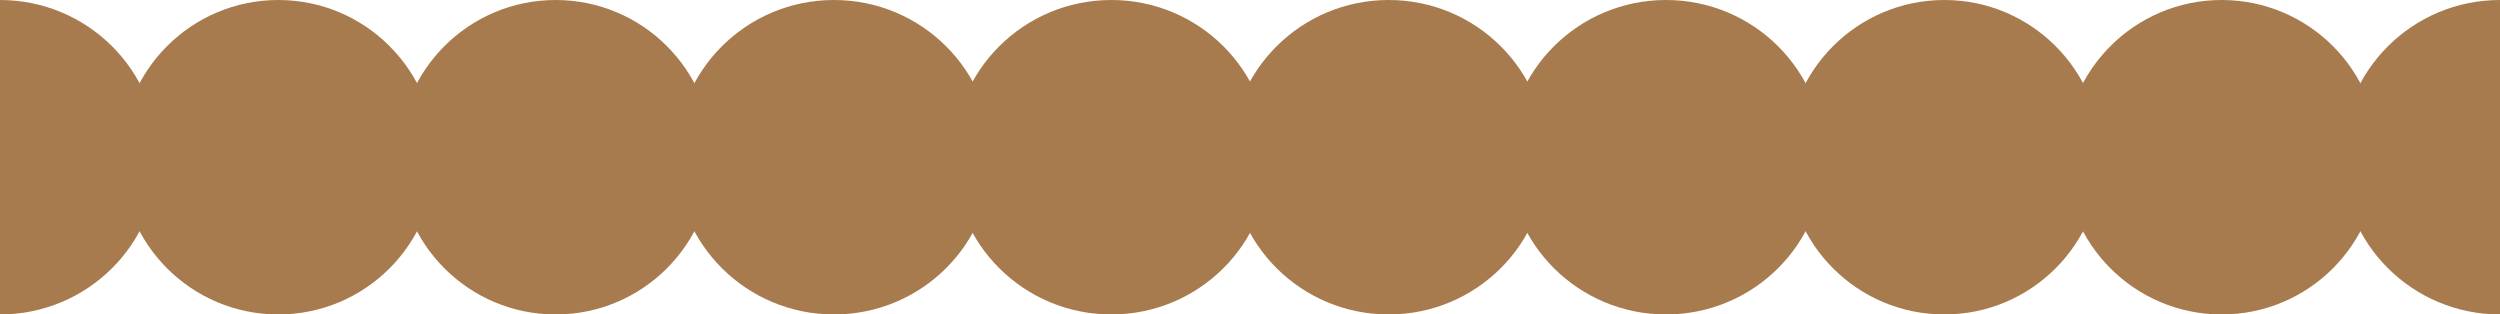
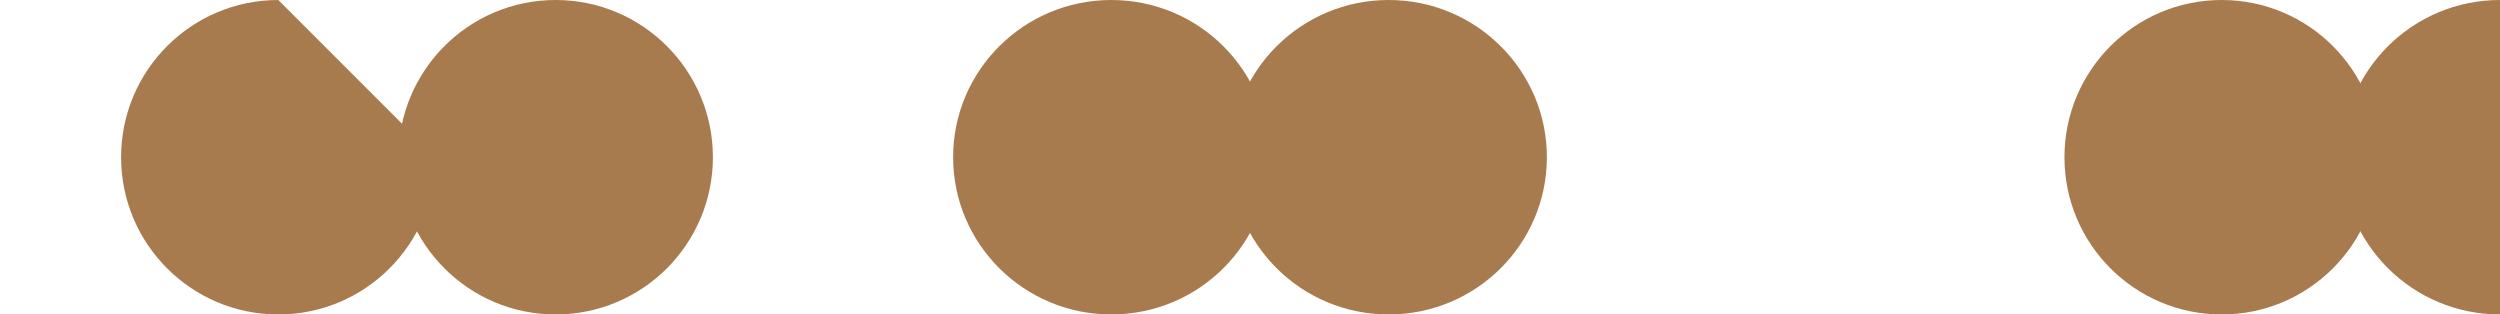
<svg xmlns="http://www.w3.org/2000/svg" width="1280" height="161" viewBox="0 0 1280 161" fill="none">
-   <path d="M81 80.5C81 124.959 44.735 161 0 161V0C44.735 0 81 36.041 81 80.5Z" fill="#A87B4F" />
  <path d="M1199 80.5C1199 36.041 1235.26 3.91086e-06 1280 0V161C1235.26 161 1199 124.959 1199 80.5Z" fill="#A87B4F" />
  <path d="M365 80.5C365 124.959 328.959 161 284.5 161C240.041 161 204 124.959 204 80.5C204 36.041 240.041 0 284.5 0C328.959 0 365 36.041 365 80.5Z" fill="#A87B4F" />
-   <path d="M934 80.5C934 124.959 897.735 161 853 161C808.265 161 772 124.959 772 80.5C772 36.041 808.265 0 853 0C897.735 0 934 36.041 934 80.5Z" fill="#A87B4F" />
-   <path d="M223 80.5C223 124.959 186.959 161 142.5 161C98.041 161 62 124.959 62 80.5C62 36.041 98.041 0 142.5 0C186.959 0 223 36.041 223 80.5Z" fill="#A87B4F" />
+   <path d="M223 80.5C223 124.959 186.959 161 142.5 161C98.041 161 62 124.959 62 80.5C62 36.041 98.041 0 142.5 0Z" fill="#A87B4F" />
  <path d="M792 80.5C792 124.959 755.735 161 711 161C666.265 161 630 124.959 630 80.5C630 36.041 666.265 0 711 0C755.735 0 792 36.041 792 80.5Z" fill="#A87B4F" />
-   <path d="M508 80.5C508 124.959 471.735 161 427 161C382.265 161 346 124.959 346 80.5C346 36.041 382.265 0 427 0C471.735 0 508 36.041 508 80.5Z" fill="#A87B4F" />
-   <path d="M1076 80.5C1076 124.959 1039.96 161 995.5 161C951.041 161 915 124.959 915 80.5C915 36.041 951.041 0 995.5 0C1039.96 0 1076 36.041 1076 80.5Z" fill="#A87B4F" />
  <path d="M650 80.5C650 124.959 613.735 161 569 161C524.265 161 488 124.959 488 80.5C488 36.041 524.265 0 569 0C613.735 0 650 36.041 650 80.5Z" fill="#A87B4F" />
  <path d="M1218 80.5C1218 124.959 1181.96 161 1137.5 161C1093.04 161 1057 124.959 1057 80.5C1057 36.041 1093.04 0 1137.5 0C1181.96 0 1218 36.041 1218 80.5Z" fill="#A87B4F" />
</svg>